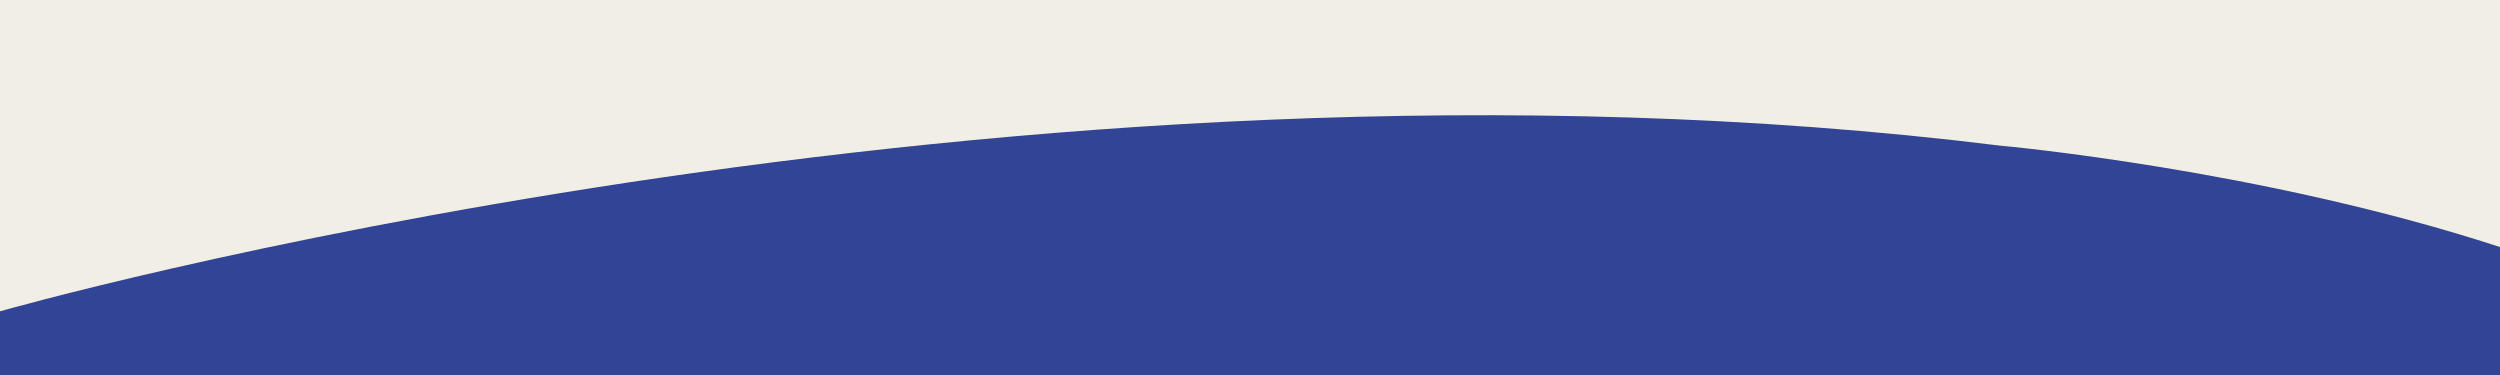
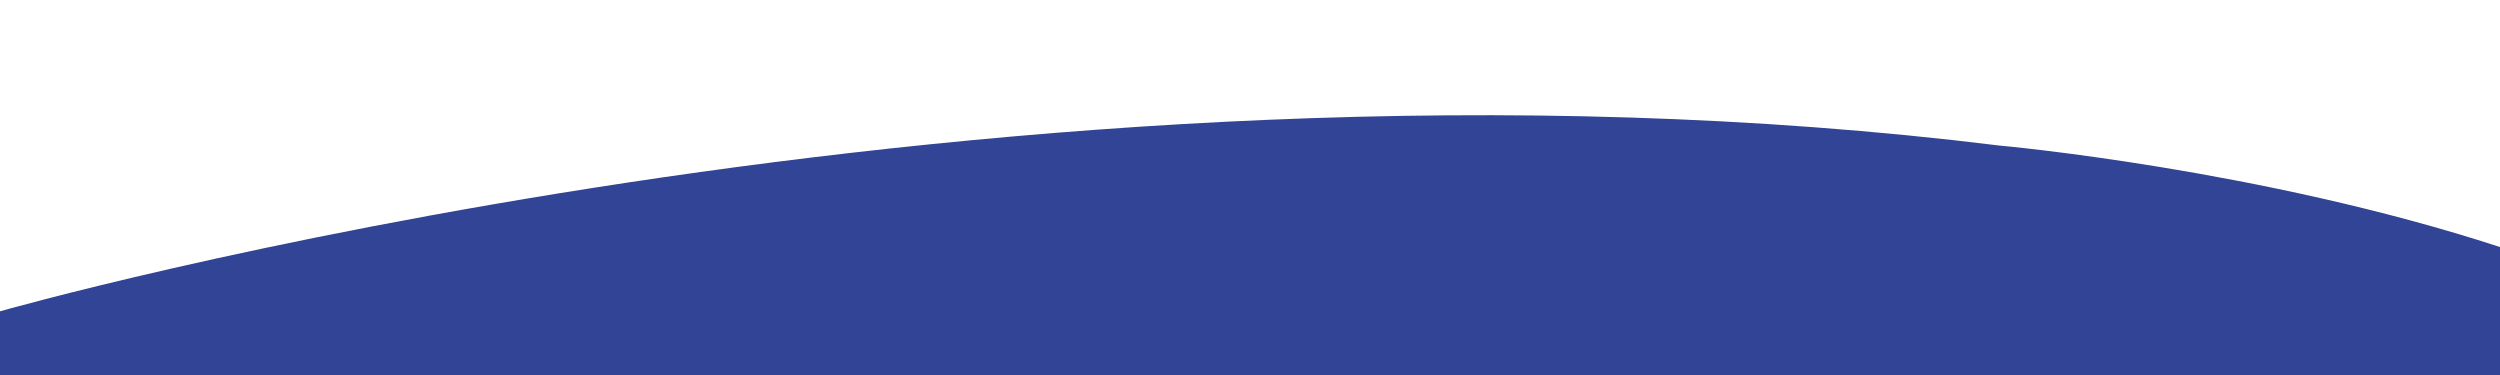
<svg xmlns="http://www.w3.org/2000/svg" id="Layer_2" viewBox="0 0 2000 300">
  <defs>
    <style>.cls-1{clip-path:url(#clippath);}.cls-2{fill:none;}.cls-2,.cls-3,.cls-4{stroke-width:0px;}.cls-3{fill:#314495;}.cls-4{fill:#f1eee5;}</style>
    <clipPath id="clippath">
      <rect class="cls-2" width="2000" height="300" />
    </clipPath>
  </defs>
  <g id="Layer_1-2">
-     <rect class="cls-4" width="2000" height="300" />
    <g class="cls-1">
      <path class="cls-3" d="m0,300h2000v-15s0-87.37,0-87.37c-191.36-62.48-399.97-81.13-399.97-81.13C807.33,18.32,0,249.05,0,249.05" />
    </g>
  </g>
</svg>